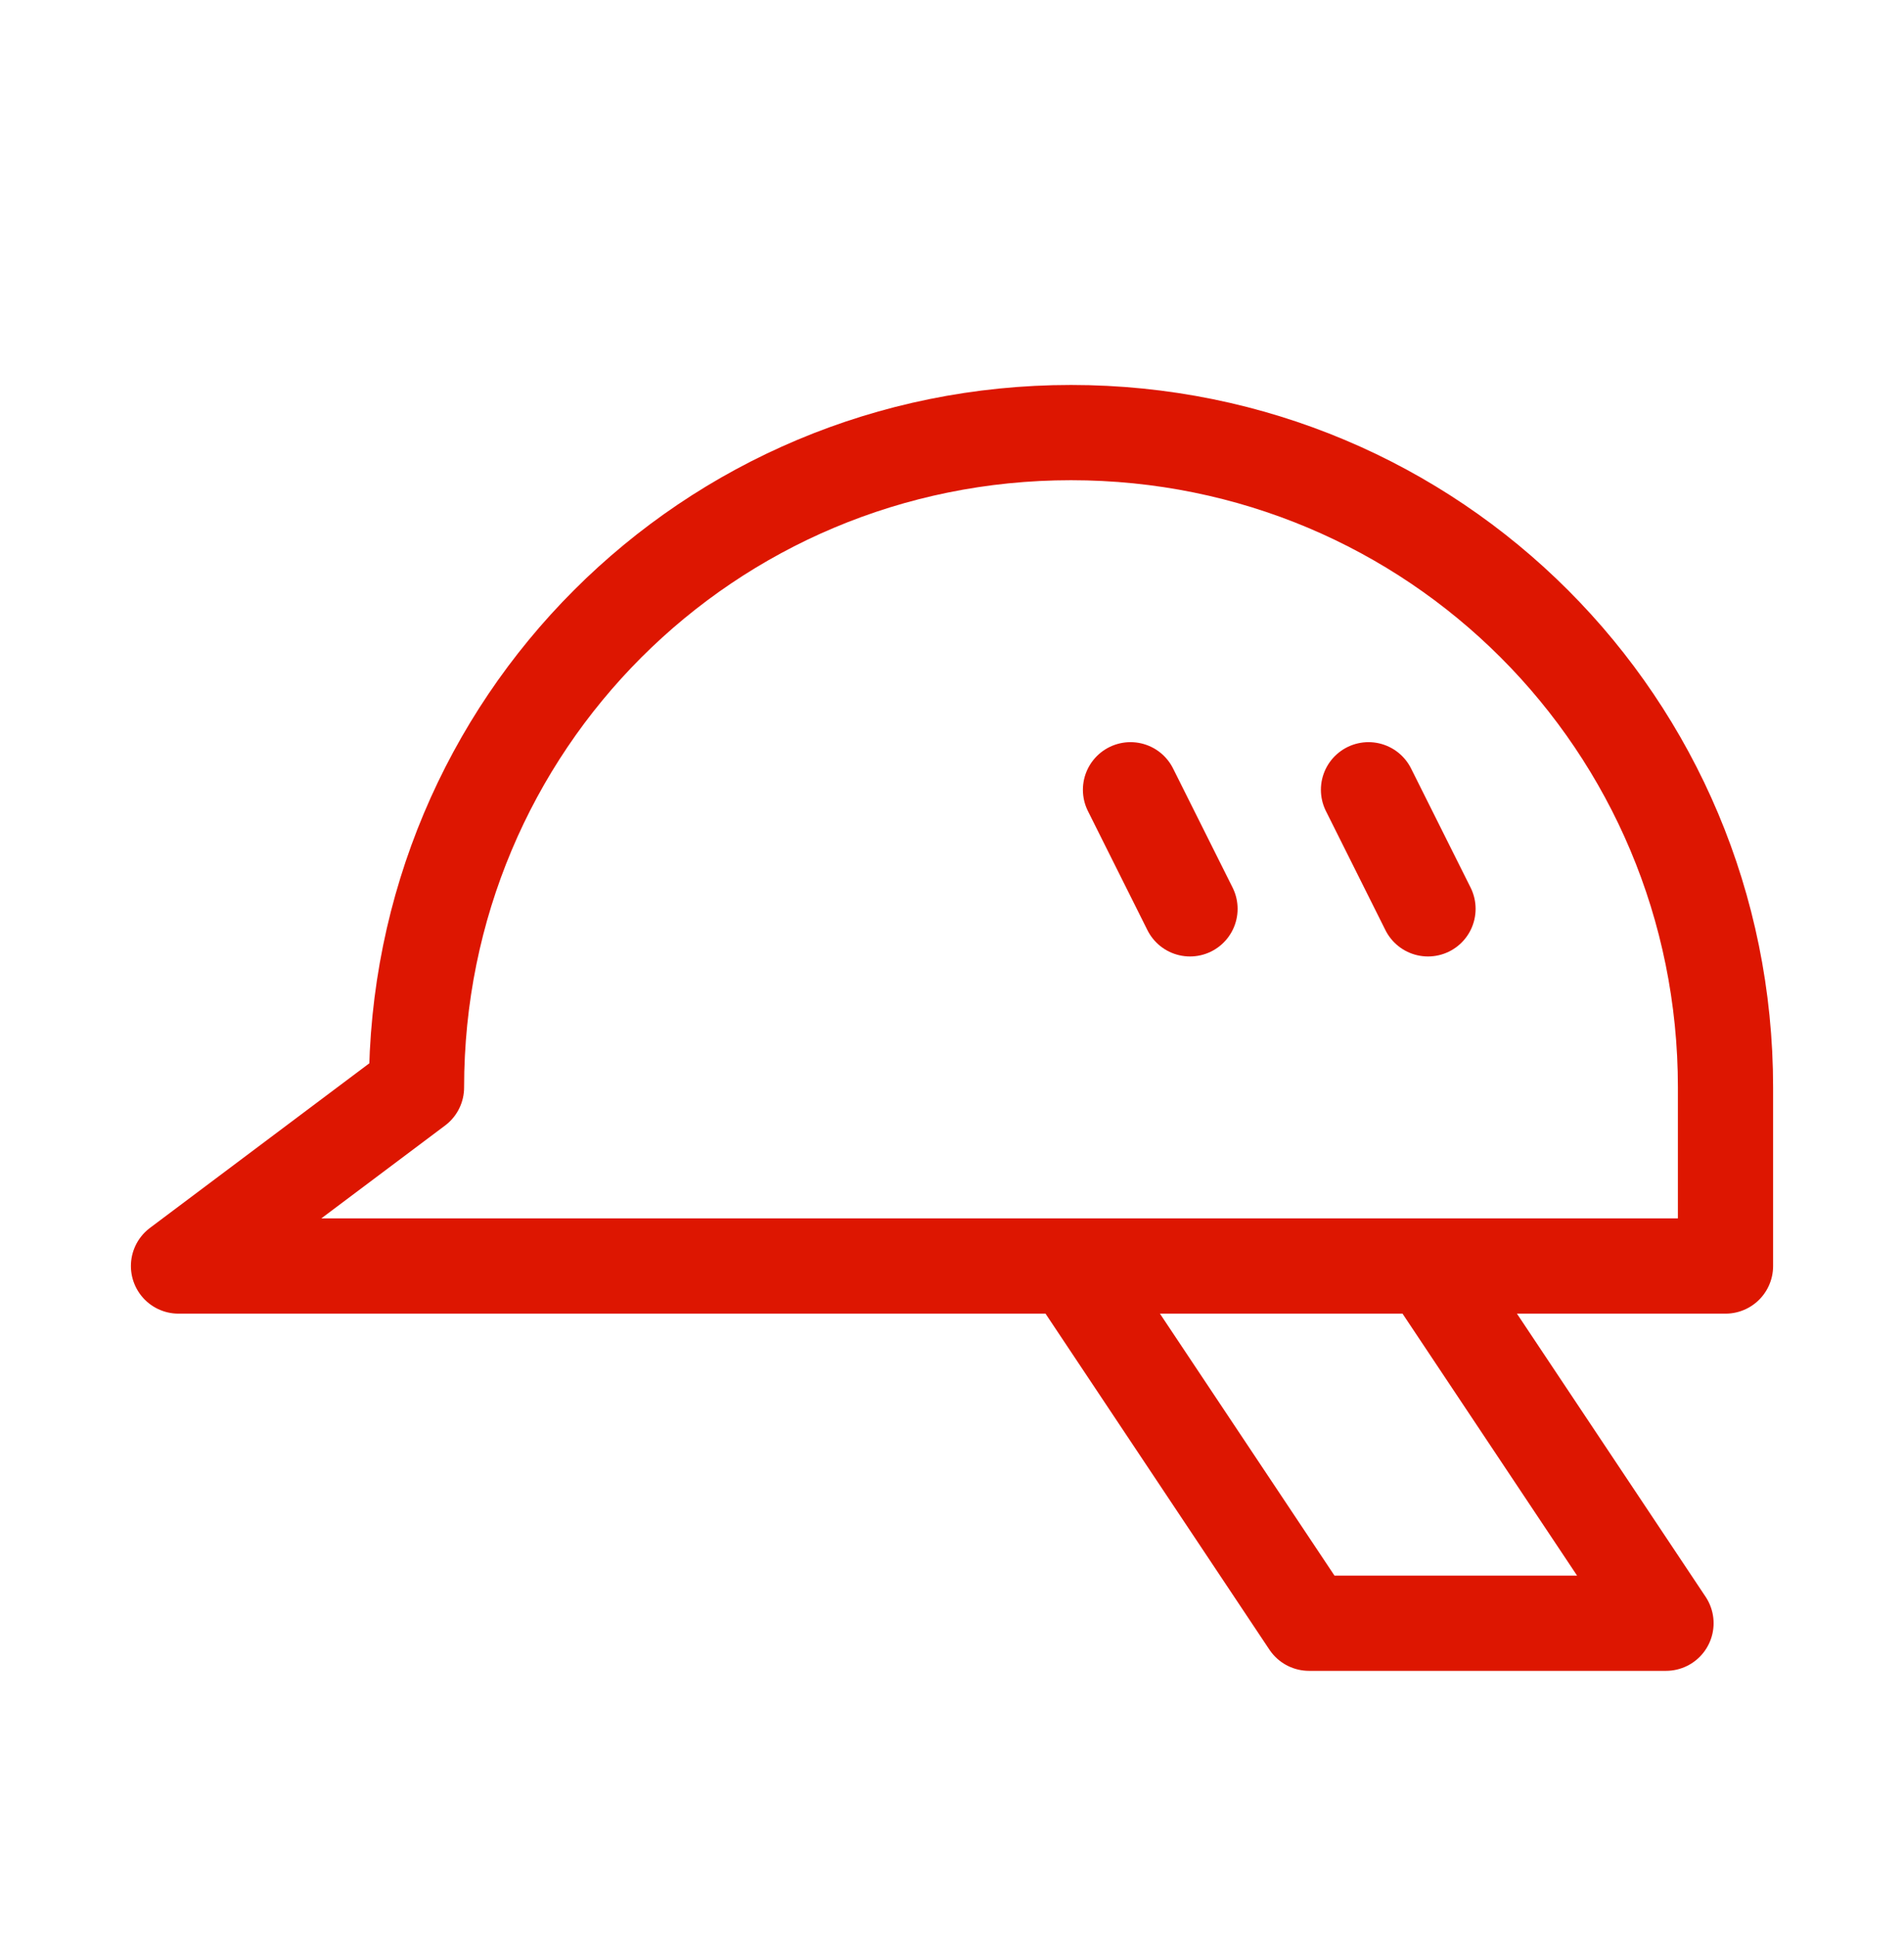
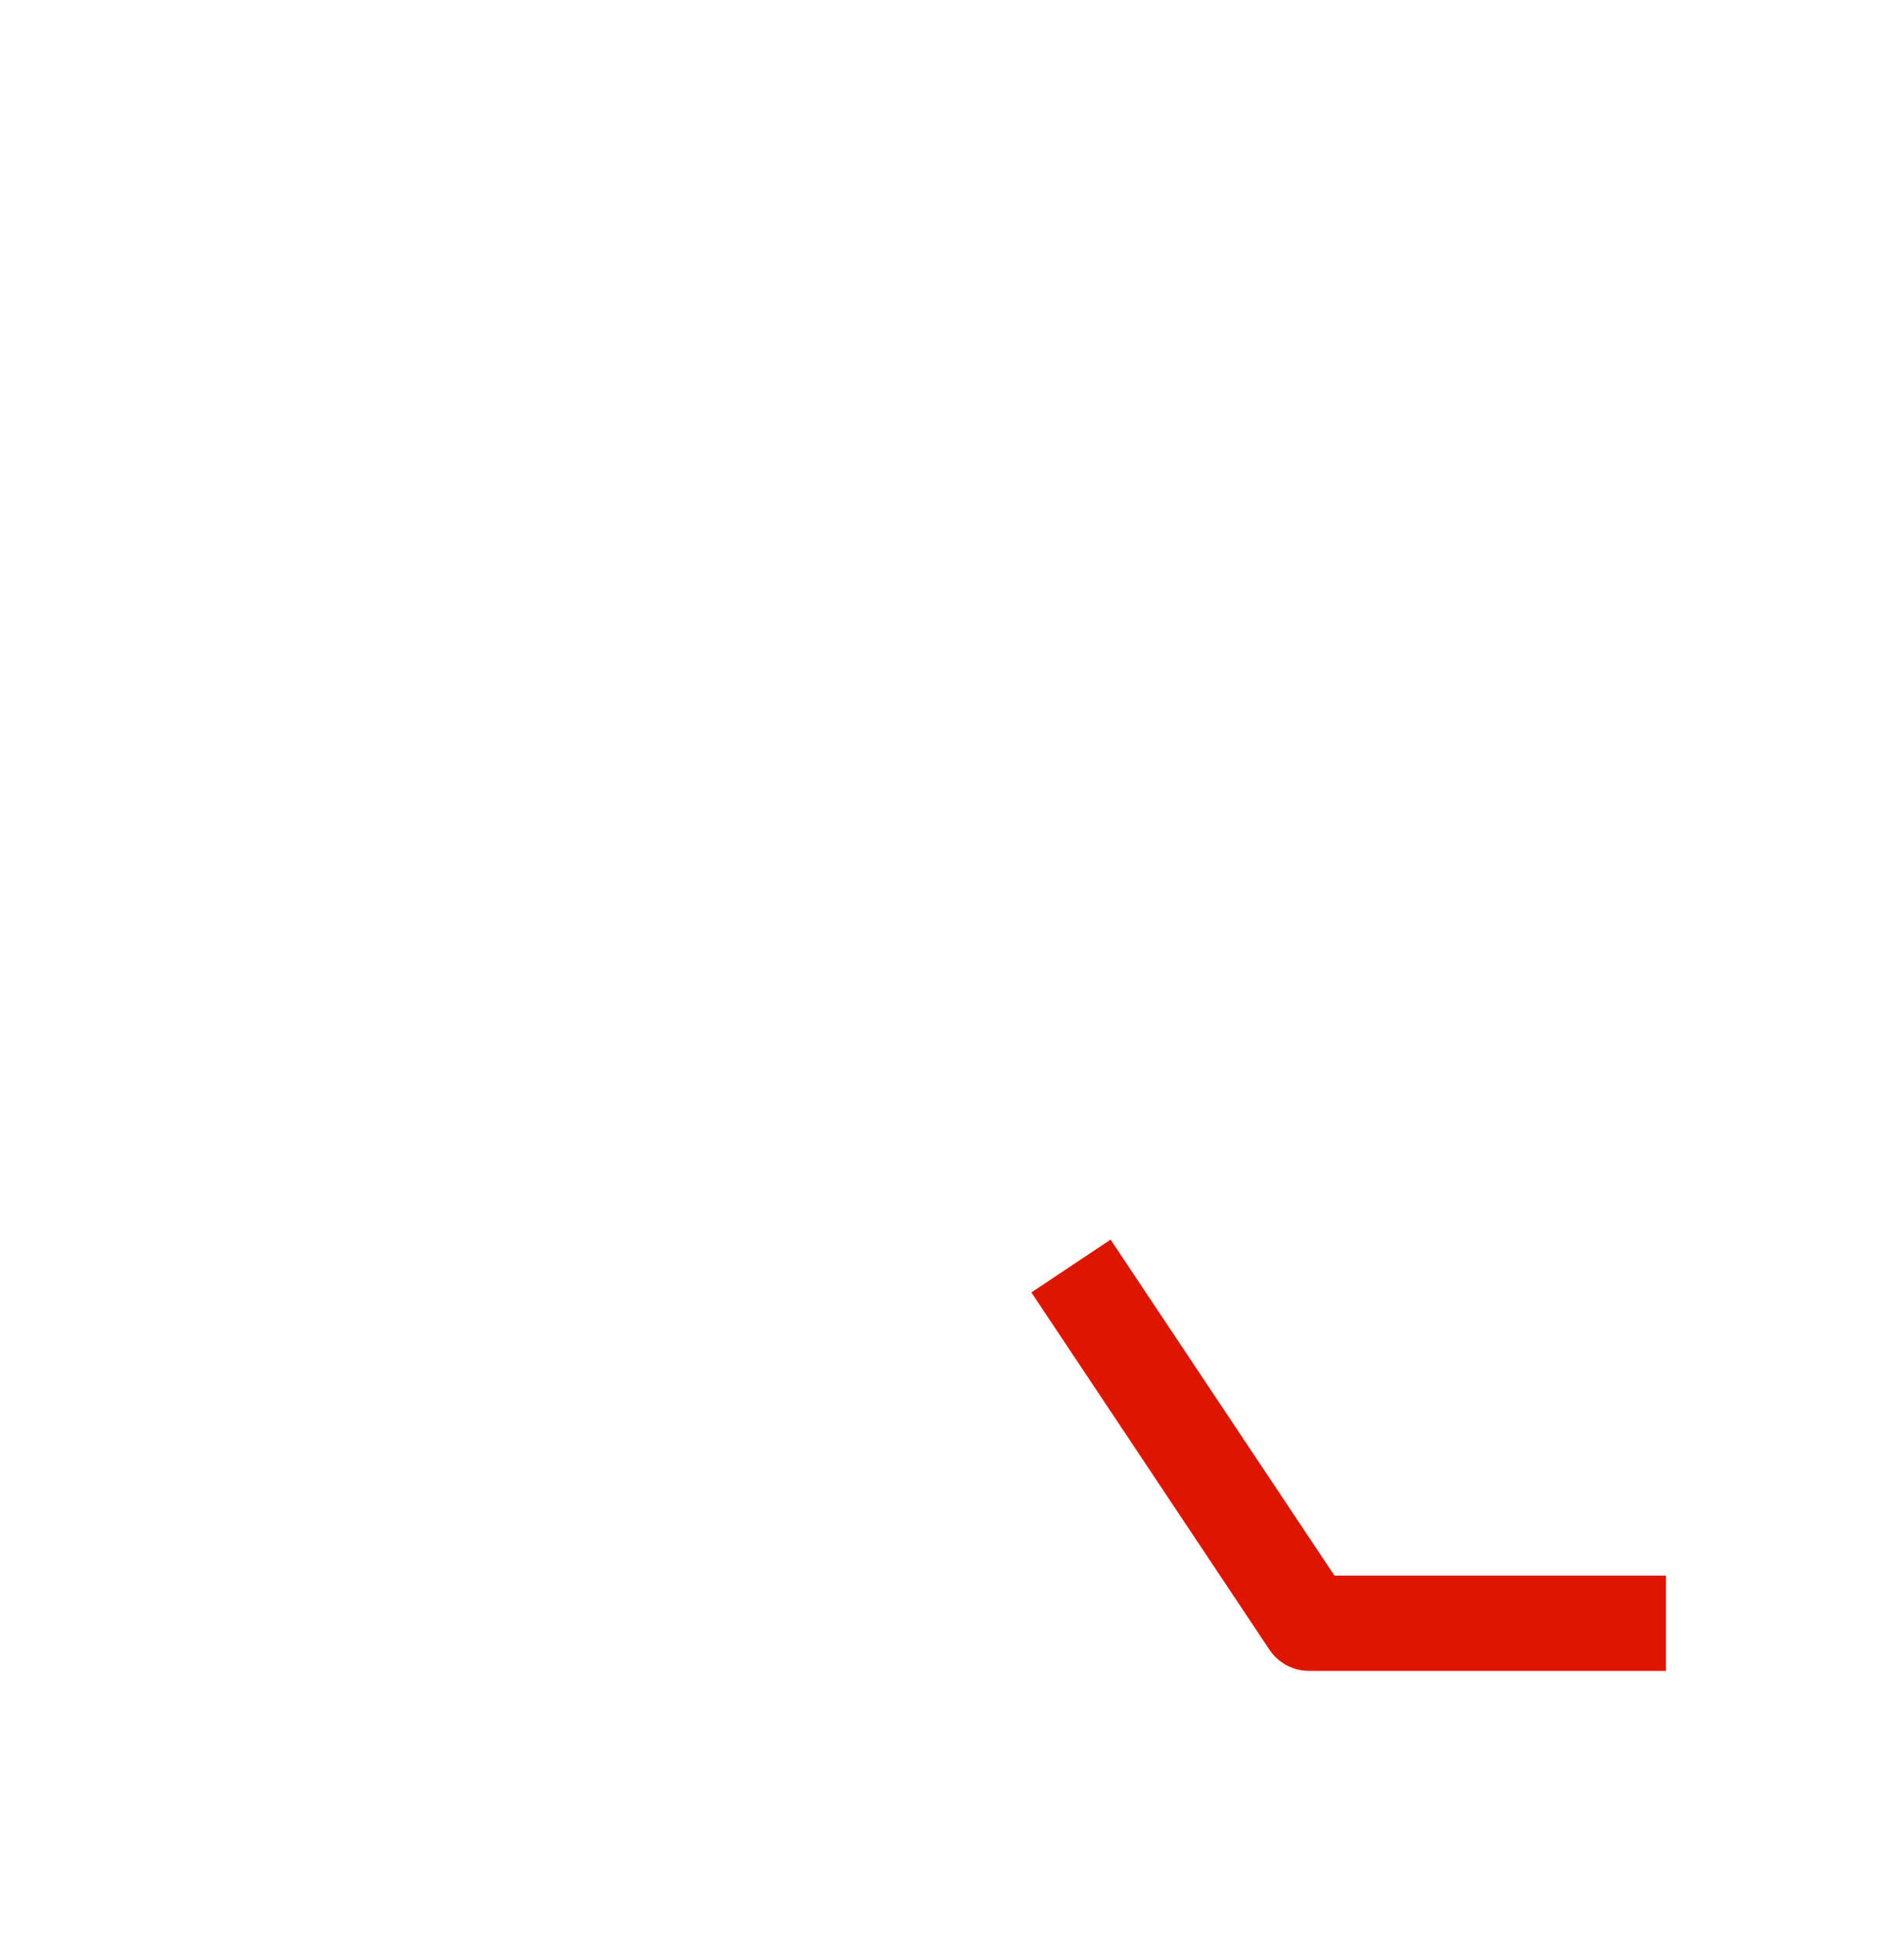
<svg xmlns="http://www.w3.org/2000/svg" width="60" height="61" viewBox="0 0 60 61" fill="none">
-   <path d="M33.75 13.625C22.312 13.625 13.125 22.812 13.125 34.25L5.625 39.875H54.375V34.25C54.375 22.812 45.188 13.625 33.75 13.625Z" stroke="#DD1601" stroke-width="3" stroke-miterlimit="10" stroke-linejoin="round" />
-   <path d="M33.75 39.875L41.25 51.125H52.5L45 39.875" stroke="#DD1601" stroke-width="3" stroke-miterlimit="10" stroke-linejoin="round" />
-   <path d="M35.625 24.875L37.5 28.625" stroke="#DD1601" stroke-width="3" stroke-miterlimit="10" stroke-linecap="round" stroke-linejoin="round" />
-   <path d="M43.125 24.875L45 28.625" stroke="#DD1601" stroke-width="3" stroke-miterlimit="10" stroke-linecap="round" stroke-linejoin="round" />
+   <path d="M33.75 39.875L41.25 51.125H52.5" stroke="#DD1601" stroke-width="3" stroke-miterlimit="10" stroke-linejoin="round" />
</svg>